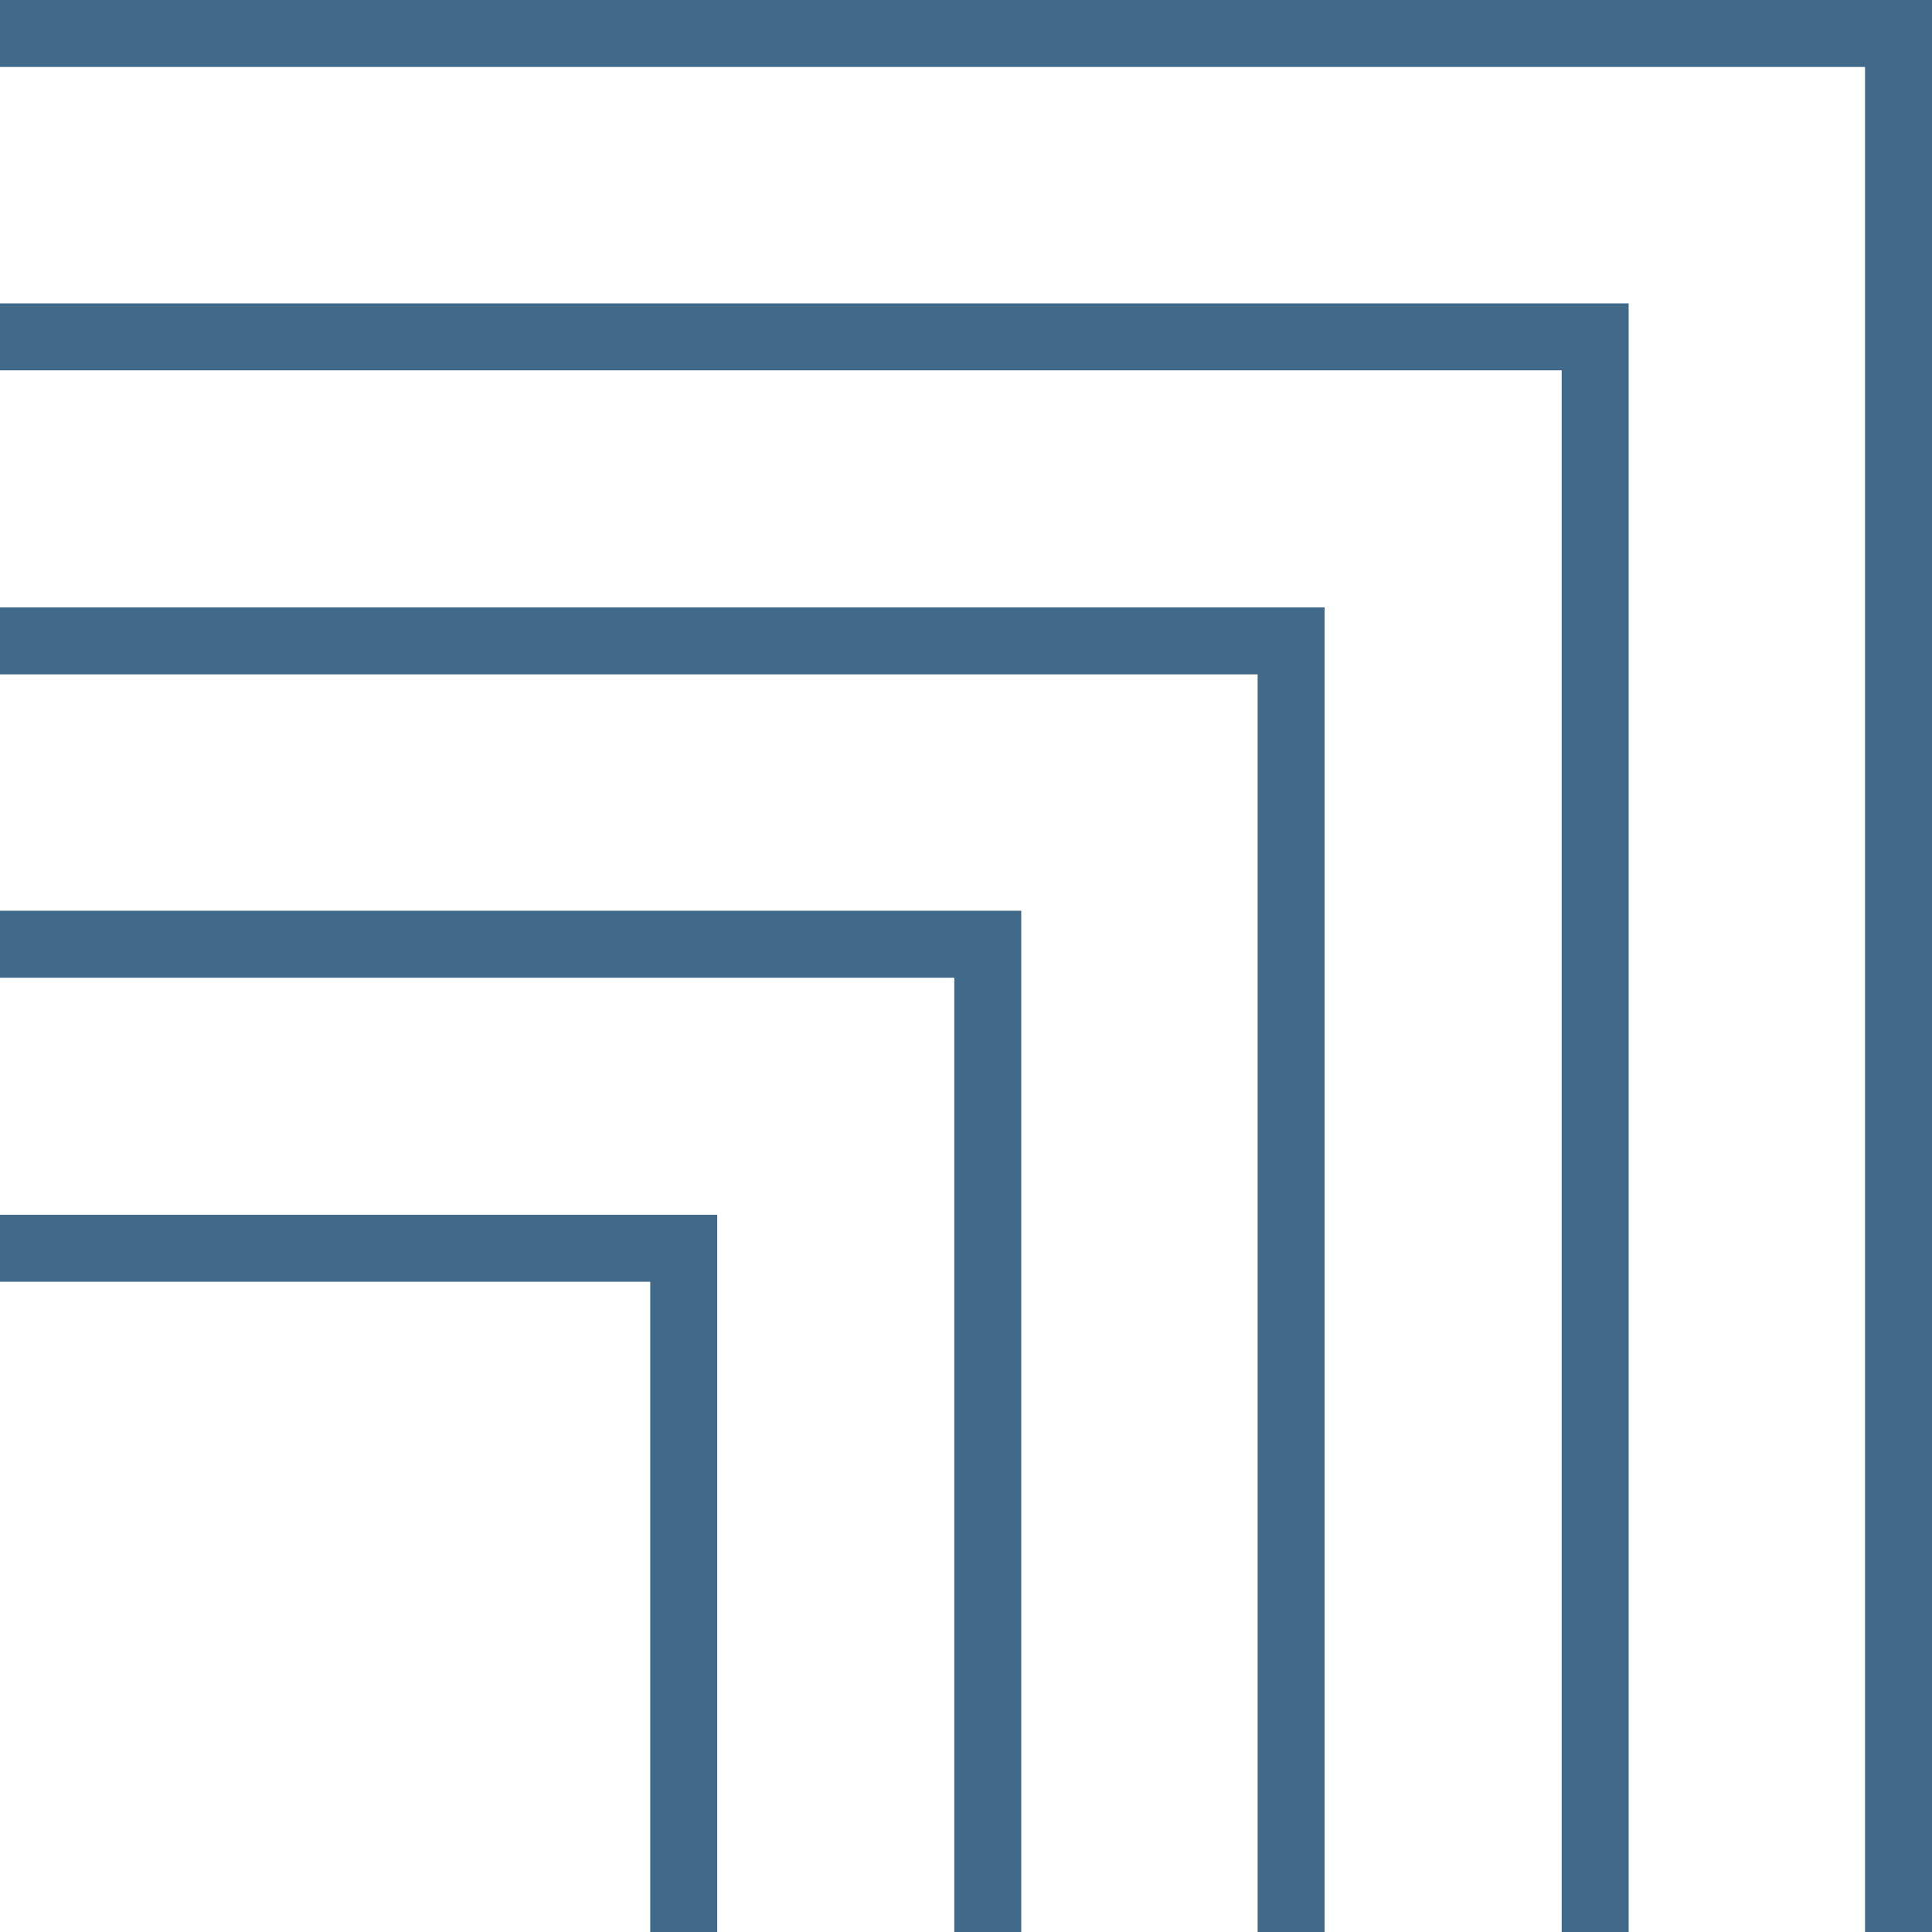
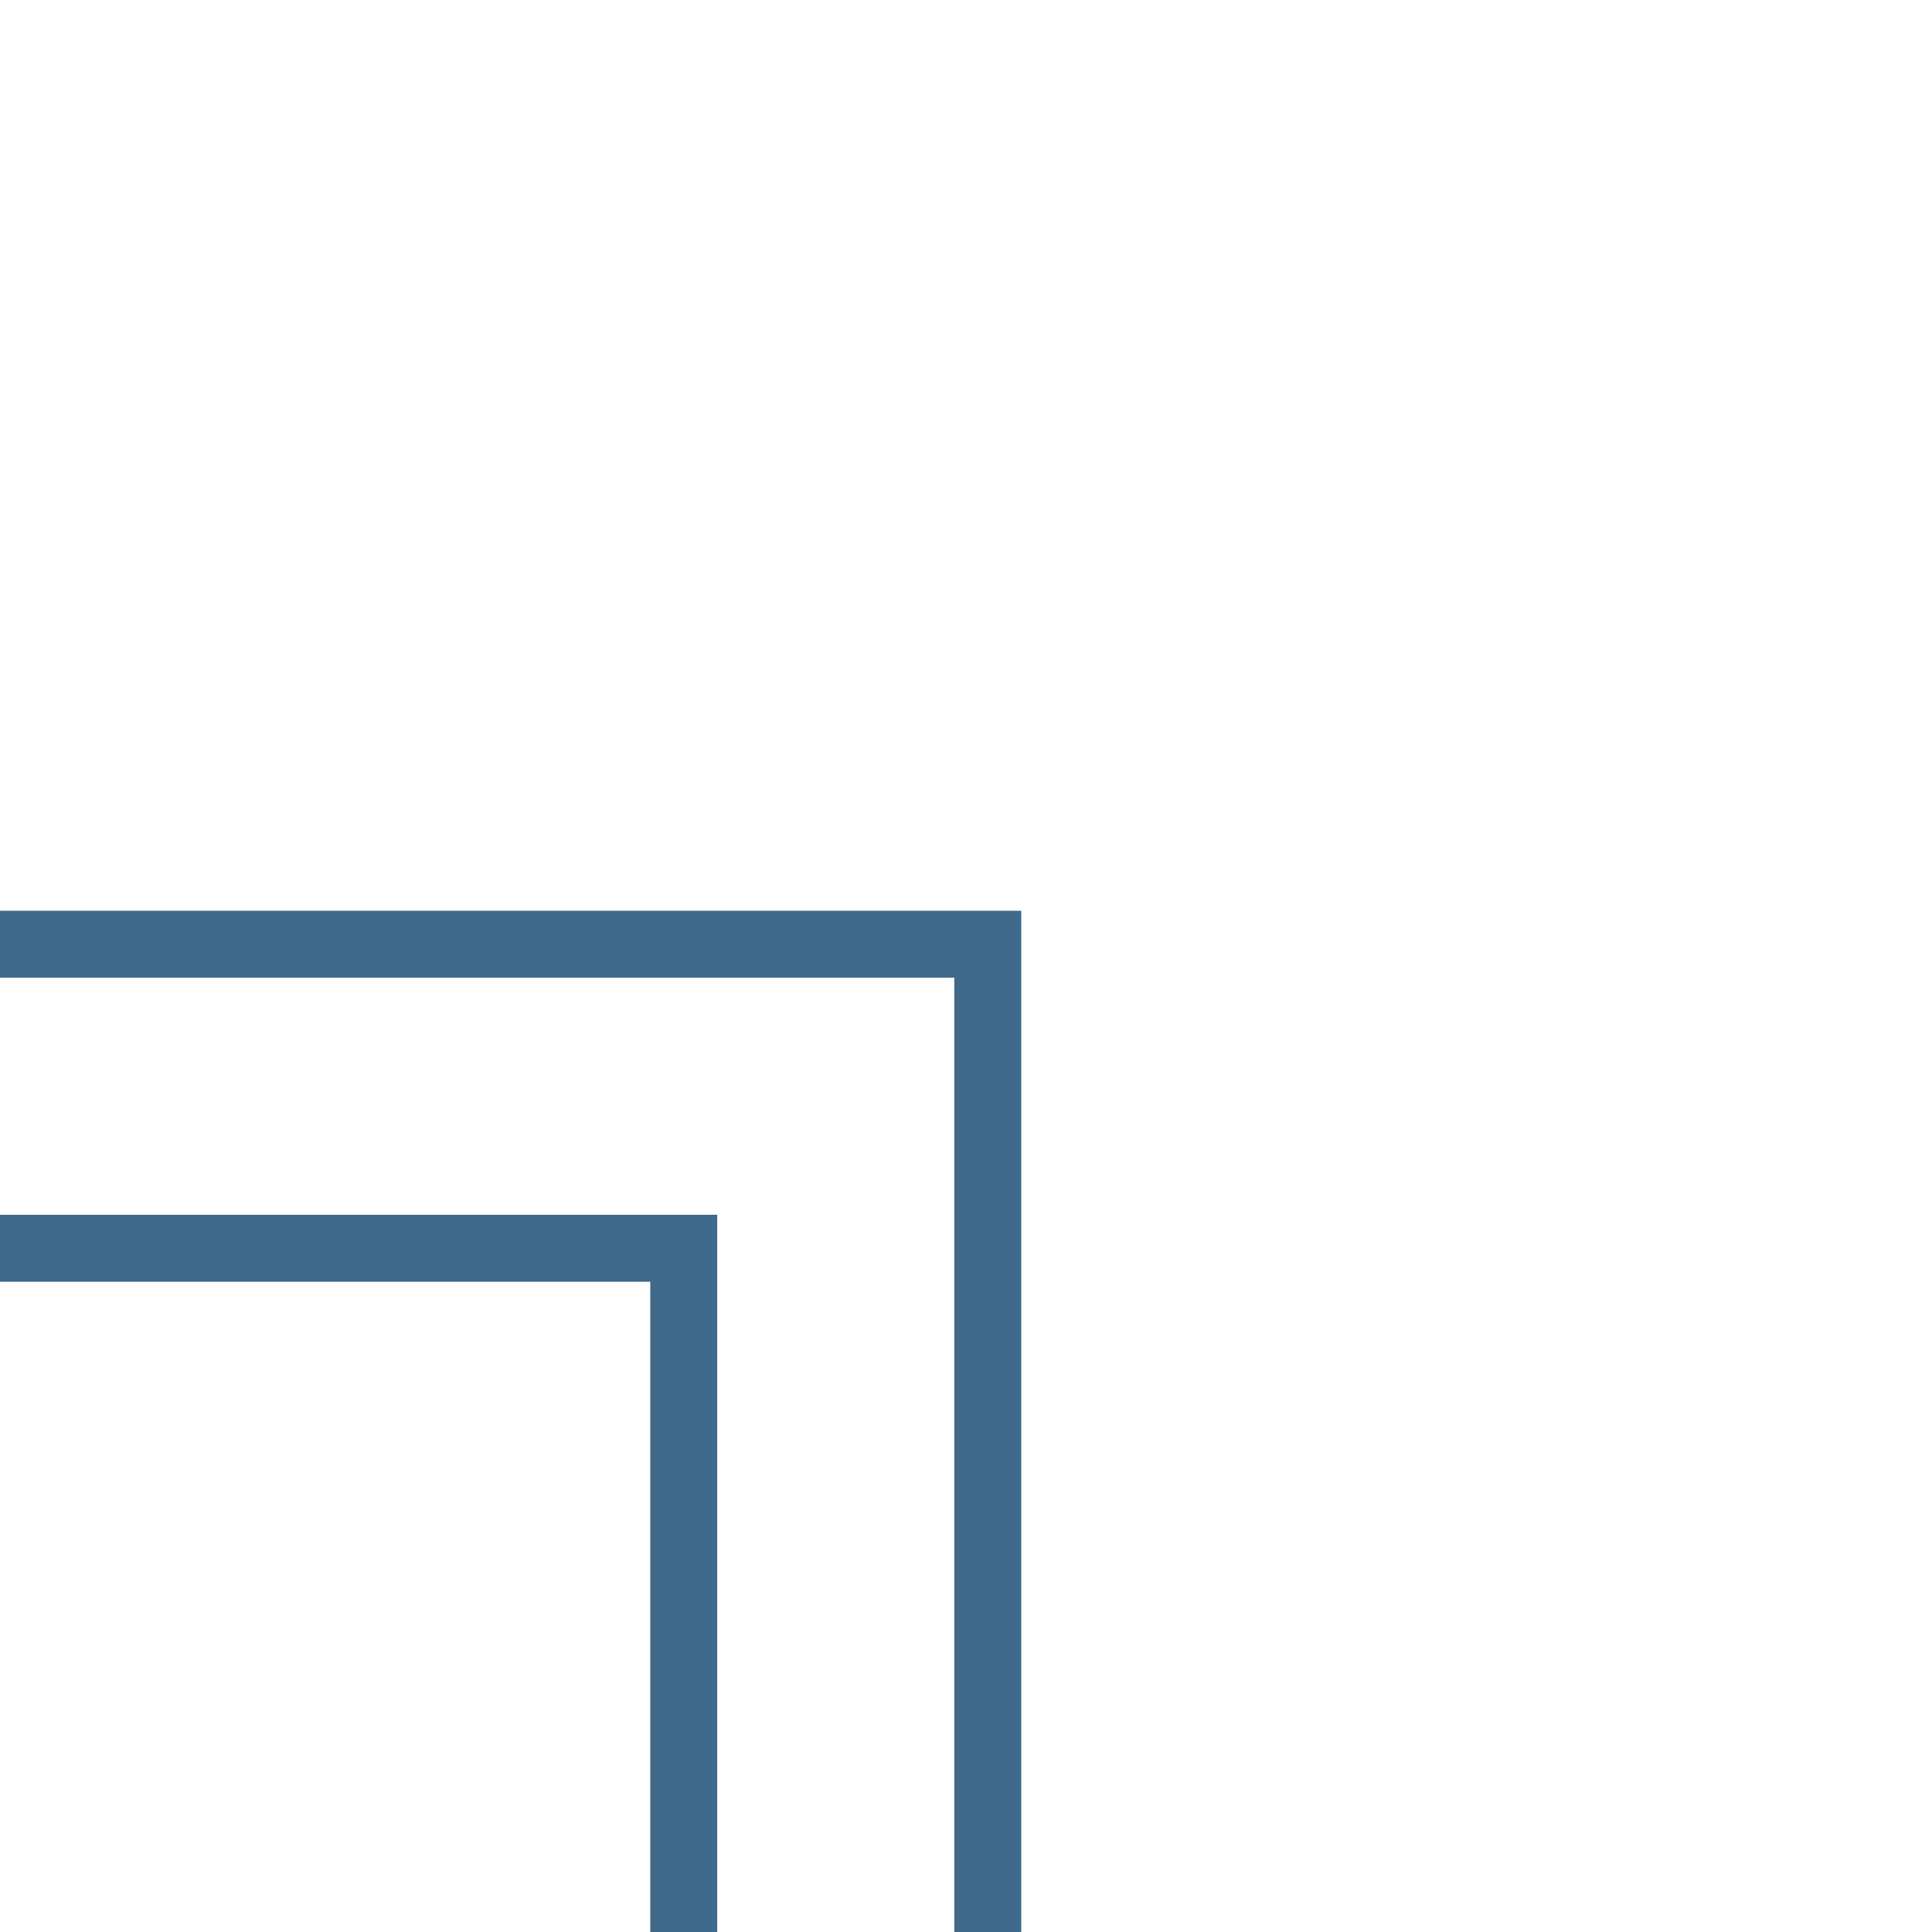
<svg xmlns="http://www.w3.org/2000/svg" id="Isolation_Mode" data-name="Isolation Mode" viewBox="0 0 28.85 28.85">
  <defs>
    <style>
      .cls-1 {
        fill: none;
        stroke: #41698a;
        stroke-miterlimit: 10;
      }
    </style>
  </defs>
-   <polyline class="cls-1" points="0 .5 28.35 .5 28.35 28.85" />
-   <polyline class="cls-1" points="0 5.03 23.82 5.03 23.82 28.85" />
-   <polyline class="cls-1" points="0 9.57 19.28 9.57 19.28 28.85" />
  <polyline class="cls-1" points="0 14.1 14.75 14.1 14.75 28.85" />
  <polyline class="cls-1" points="0 18.64 10.21 18.64 10.21 28.85" />
</svg>